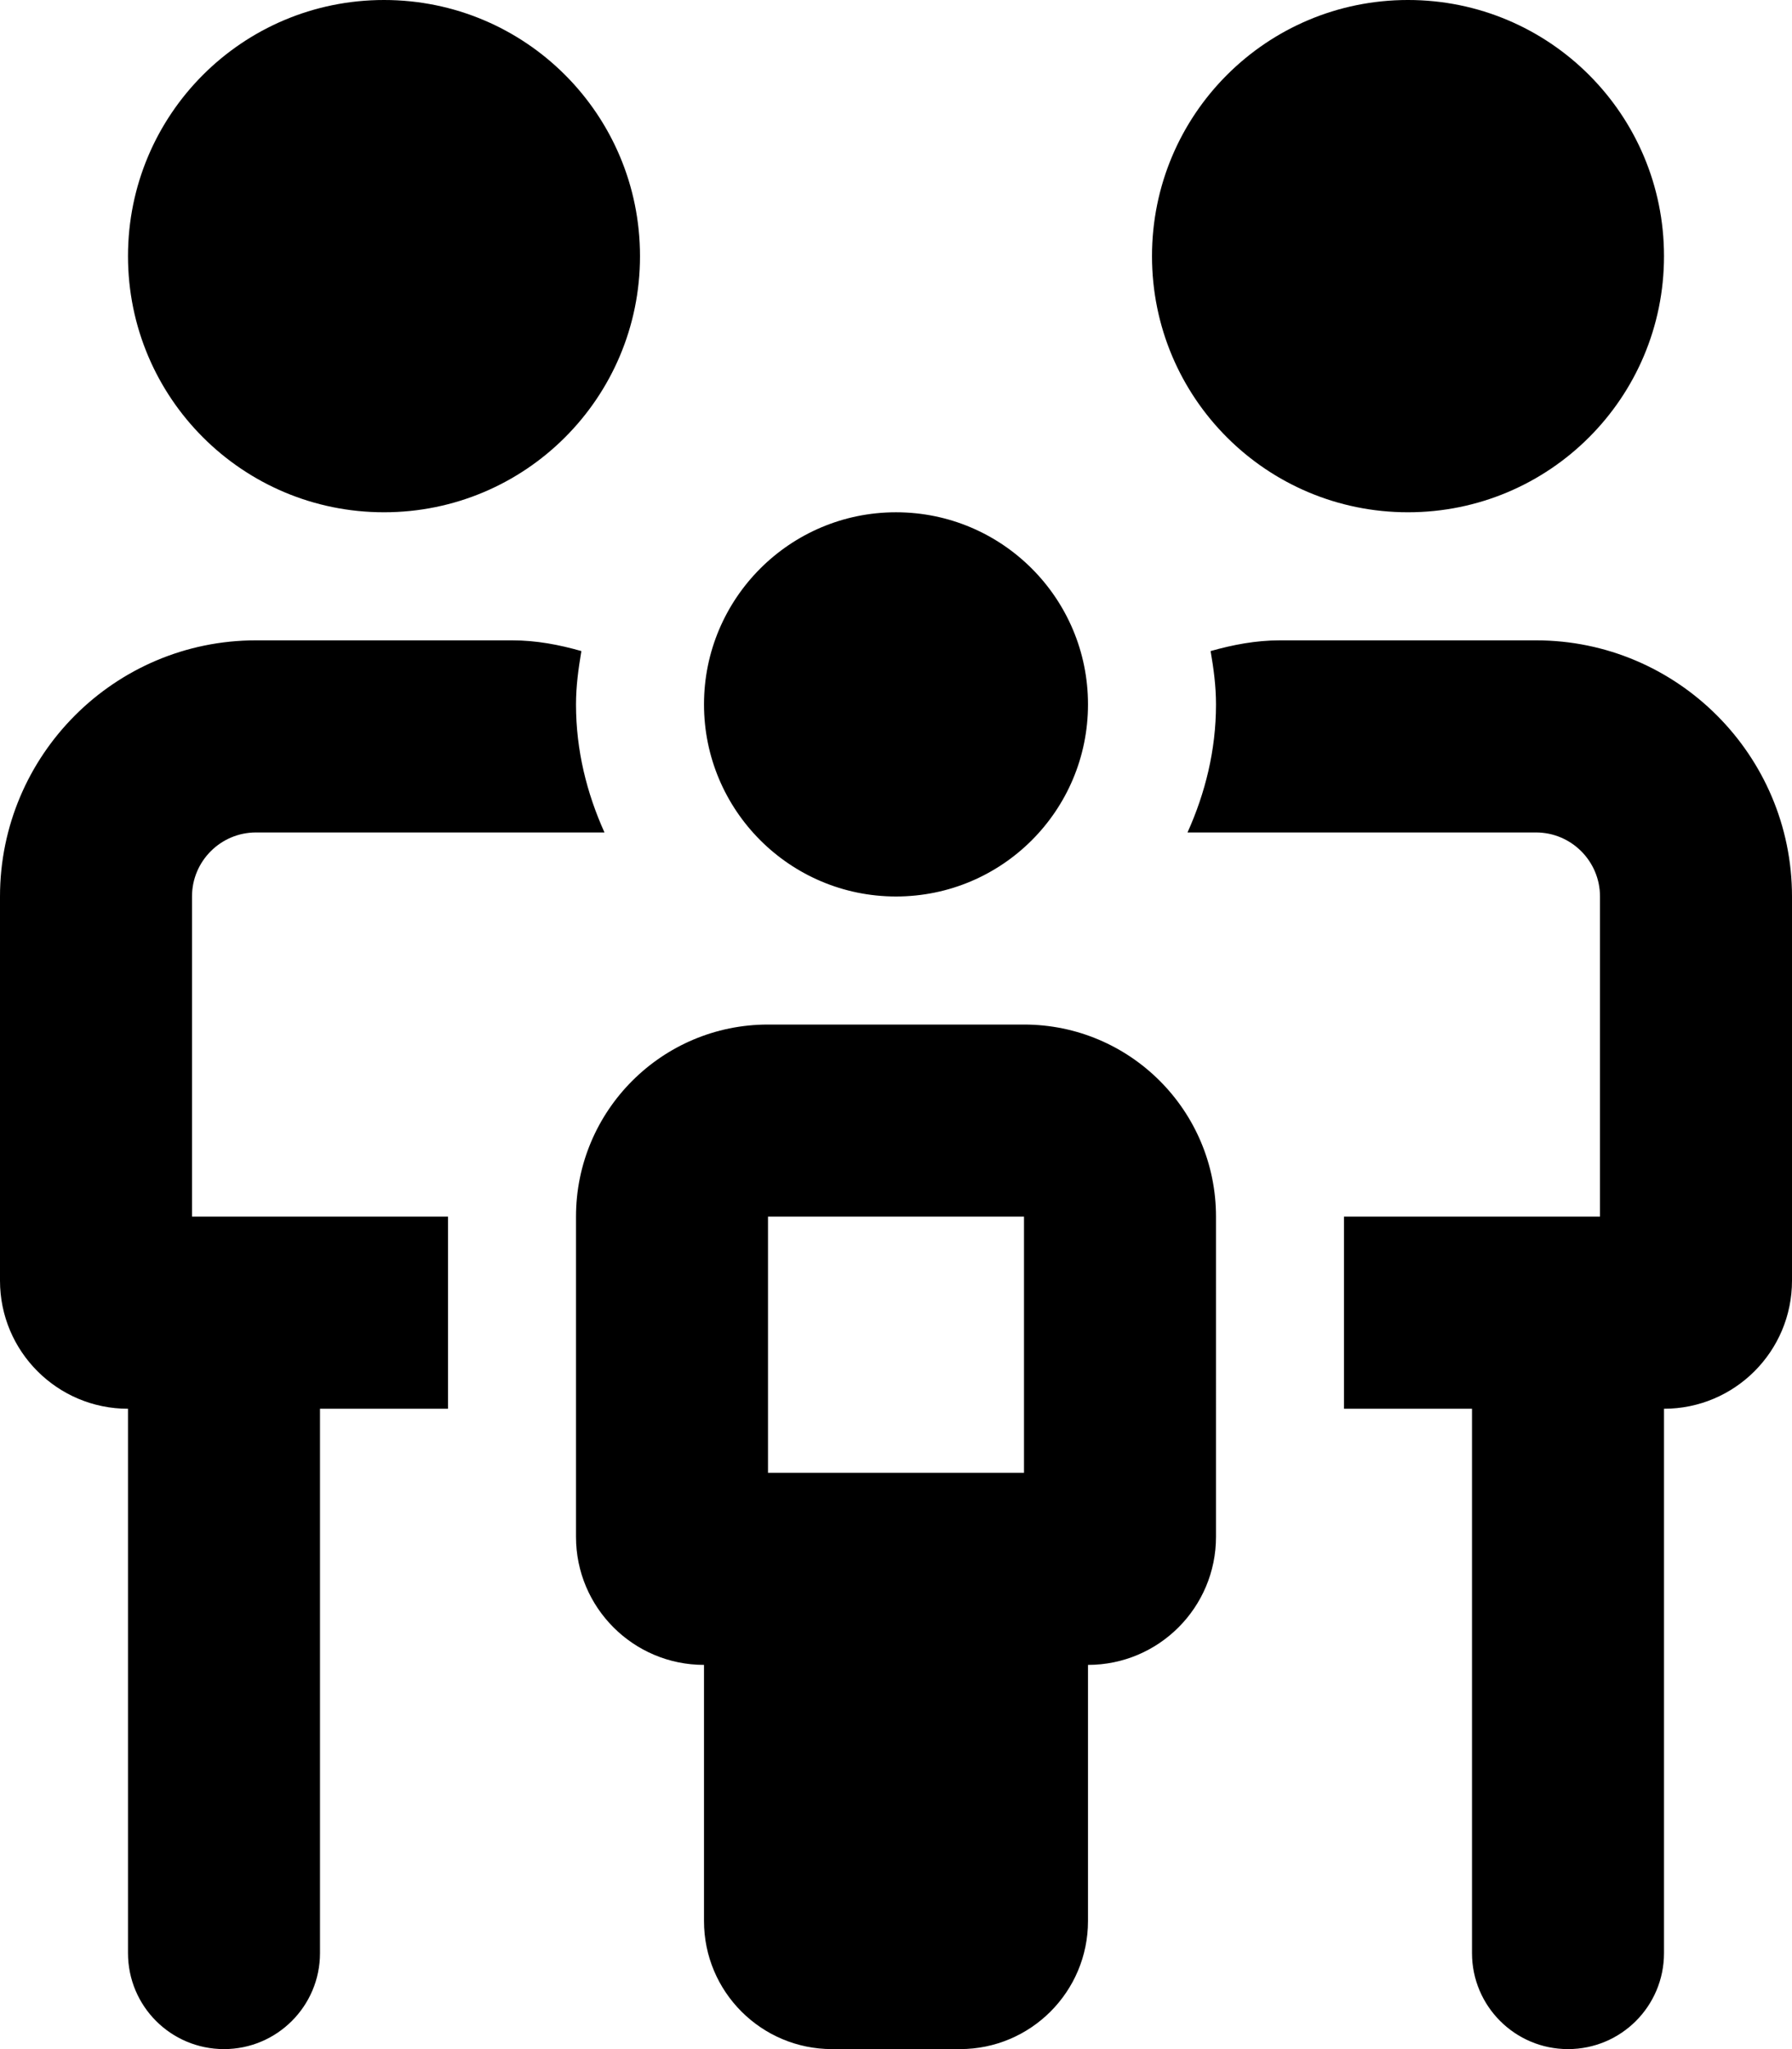
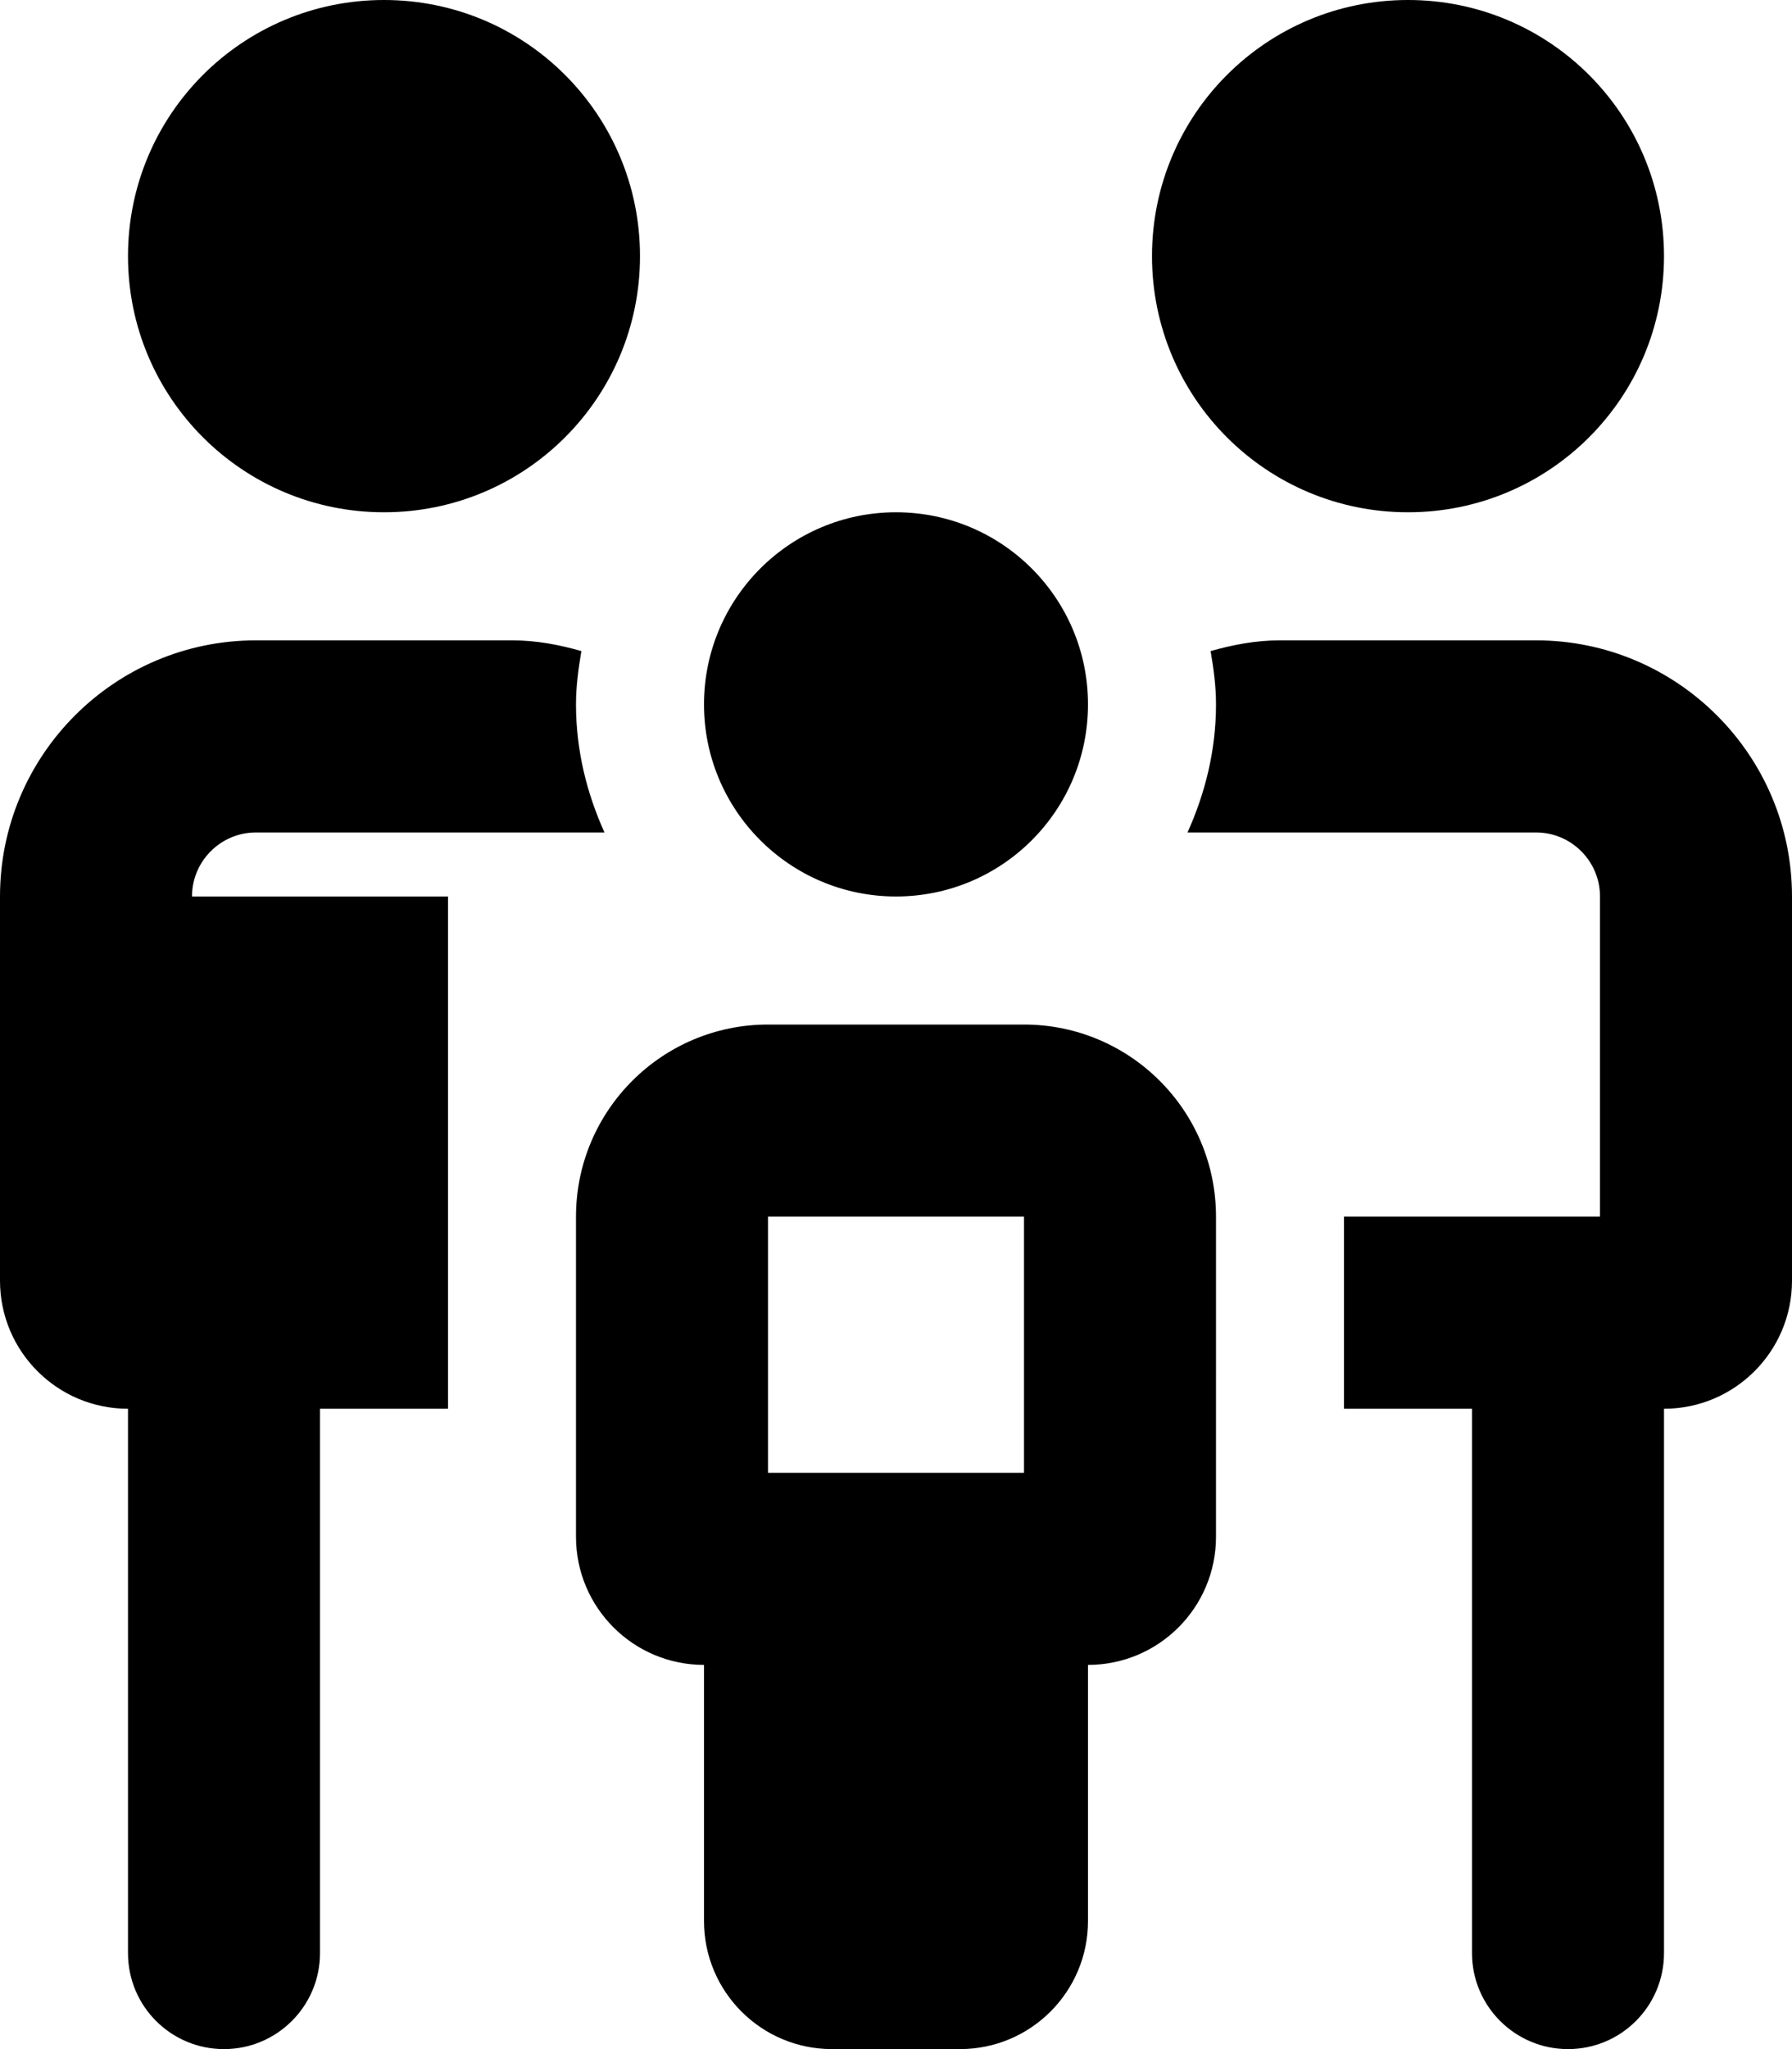
<svg xmlns="http://www.w3.org/2000/svg" viewBox="0 0 448 512">
-   <path d="M224 224c26.53 0 48-21.47 48-48S250.5 128 224 128S176 149.5 176 176S197.5 224 224 224zM256 256H192C165.5 256 144 277.5 144 304V384c0 17.67 14.33 32 32 32v64c0 17.67 14.33 32 32 32h32c17.67 0 32-14.33 32-32v-64c17.67 0 32-14.33 32-32V304C304 277.5 282.5 256 256 256zM256 368H192v-64h64V368zM96 128c35.38 0 64-28.62 64-64S131.4 0 96 0S32 28.62 32 64S60.63 128 96 128zM48 224c0-8.822 7.178-16 16-16h87.12C146.7 198.2 144 187.5 144 176c0-4.561 .611-8.963 1.347-13.32C139.8 161.1 134.1 160 128 160H64C28.65 160 0 188.7 0 224v96c0 17.67 14.33 32 32 32v136C32 501.3 42.75 512 56 512s24-10.75 24-24V352h32V304h-64V224zM352 128c35.38 0 64-28.62 64-64s-28.62-64-64-64s-64 28.62-64 64S316.6 128 352 128zM384 160h-64c-6.055 0-11.8 1.111-17.35 2.682C303.4 167 304 171.4 304 176c0 11.46-2.699 22.19-7.121 32H384c8.822 0 16 7.178 16 16v80h-64V352h32v136c0 13.25 10.75 24 24 24S416 501.3 416 488V352c17.67 0 32-14.33 32-32V224C448 188.7 419.3 160 384 160z" />
+   <path d="M224 224c26.53 0 48-21.47 48-48S250.5 128 224 128S176 149.5 176 176S197.5 224 224 224zM256 256H192C165.5 256 144 277.5 144 304V384c0 17.67 14.33 32 32 32v64c0 17.67 14.33 32 32 32h32c17.67 0 32-14.33 32-32v-64c17.67 0 32-14.33 32-32V304C304 277.5 282.5 256 256 256zM256 368H192v-64h64V368zM96 128c35.38 0 64-28.62 64-64S131.4 0 96 0S32 28.62 32 64S60.63 128 96 128zM48 224c0-8.822 7.178-16 16-16h87.12C146.7 198.2 144 187.5 144 176c0-4.561 .611-8.963 1.347-13.32C139.8 161.1 134.1 160 128 160H64C28.65 160 0 188.7 0 224v96c0 17.67 14.33 32 32 32v136C32 501.3 42.75 512 56 512s24-10.75 24-24V352h32V304V224zM352 128c35.38 0 64-28.62 64-64s-28.62-64-64-64s-64 28.62-64 64S316.6 128 352 128zM384 160h-64c-6.055 0-11.8 1.111-17.35 2.682C303.4 167 304 171.4 304 176c0 11.46-2.699 22.19-7.121 32H384c8.822 0 16 7.178 16 16v80h-64V352h32v136c0 13.25 10.75 24 24 24S416 501.3 416 488V352c17.67 0 32-14.33 32-32V224C448 188.7 419.3 160 384 160z" />
</svg>